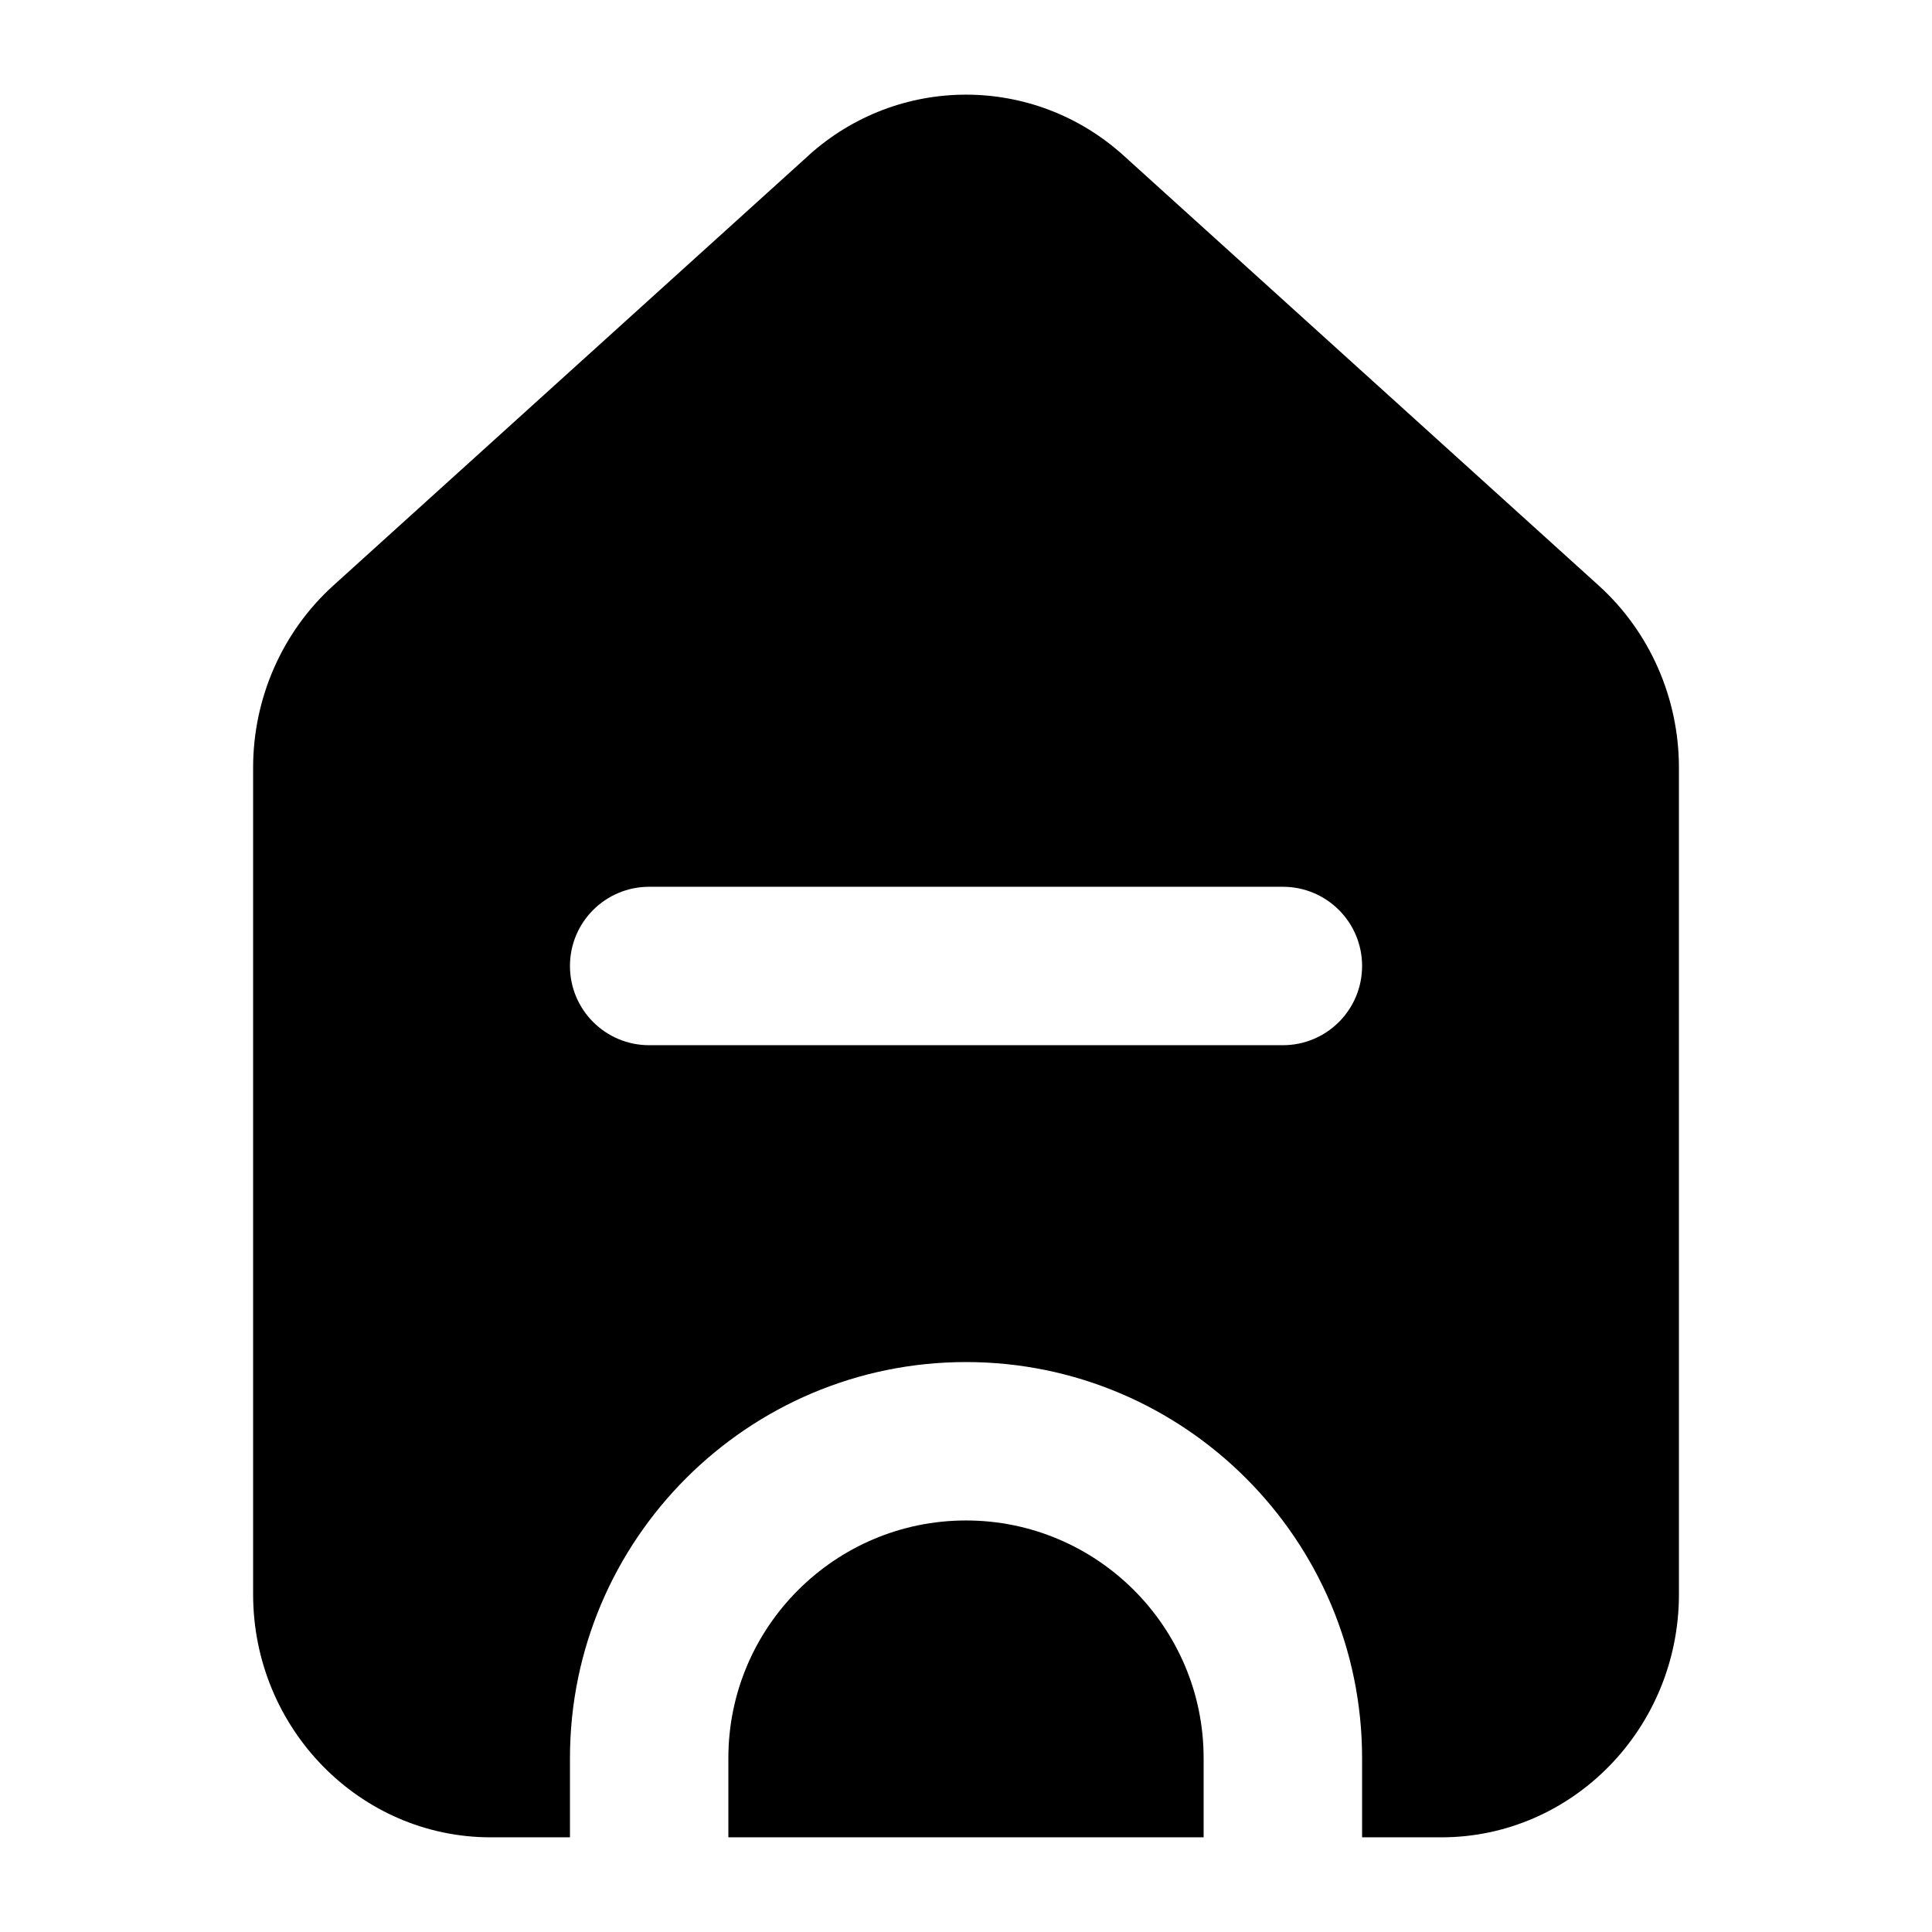
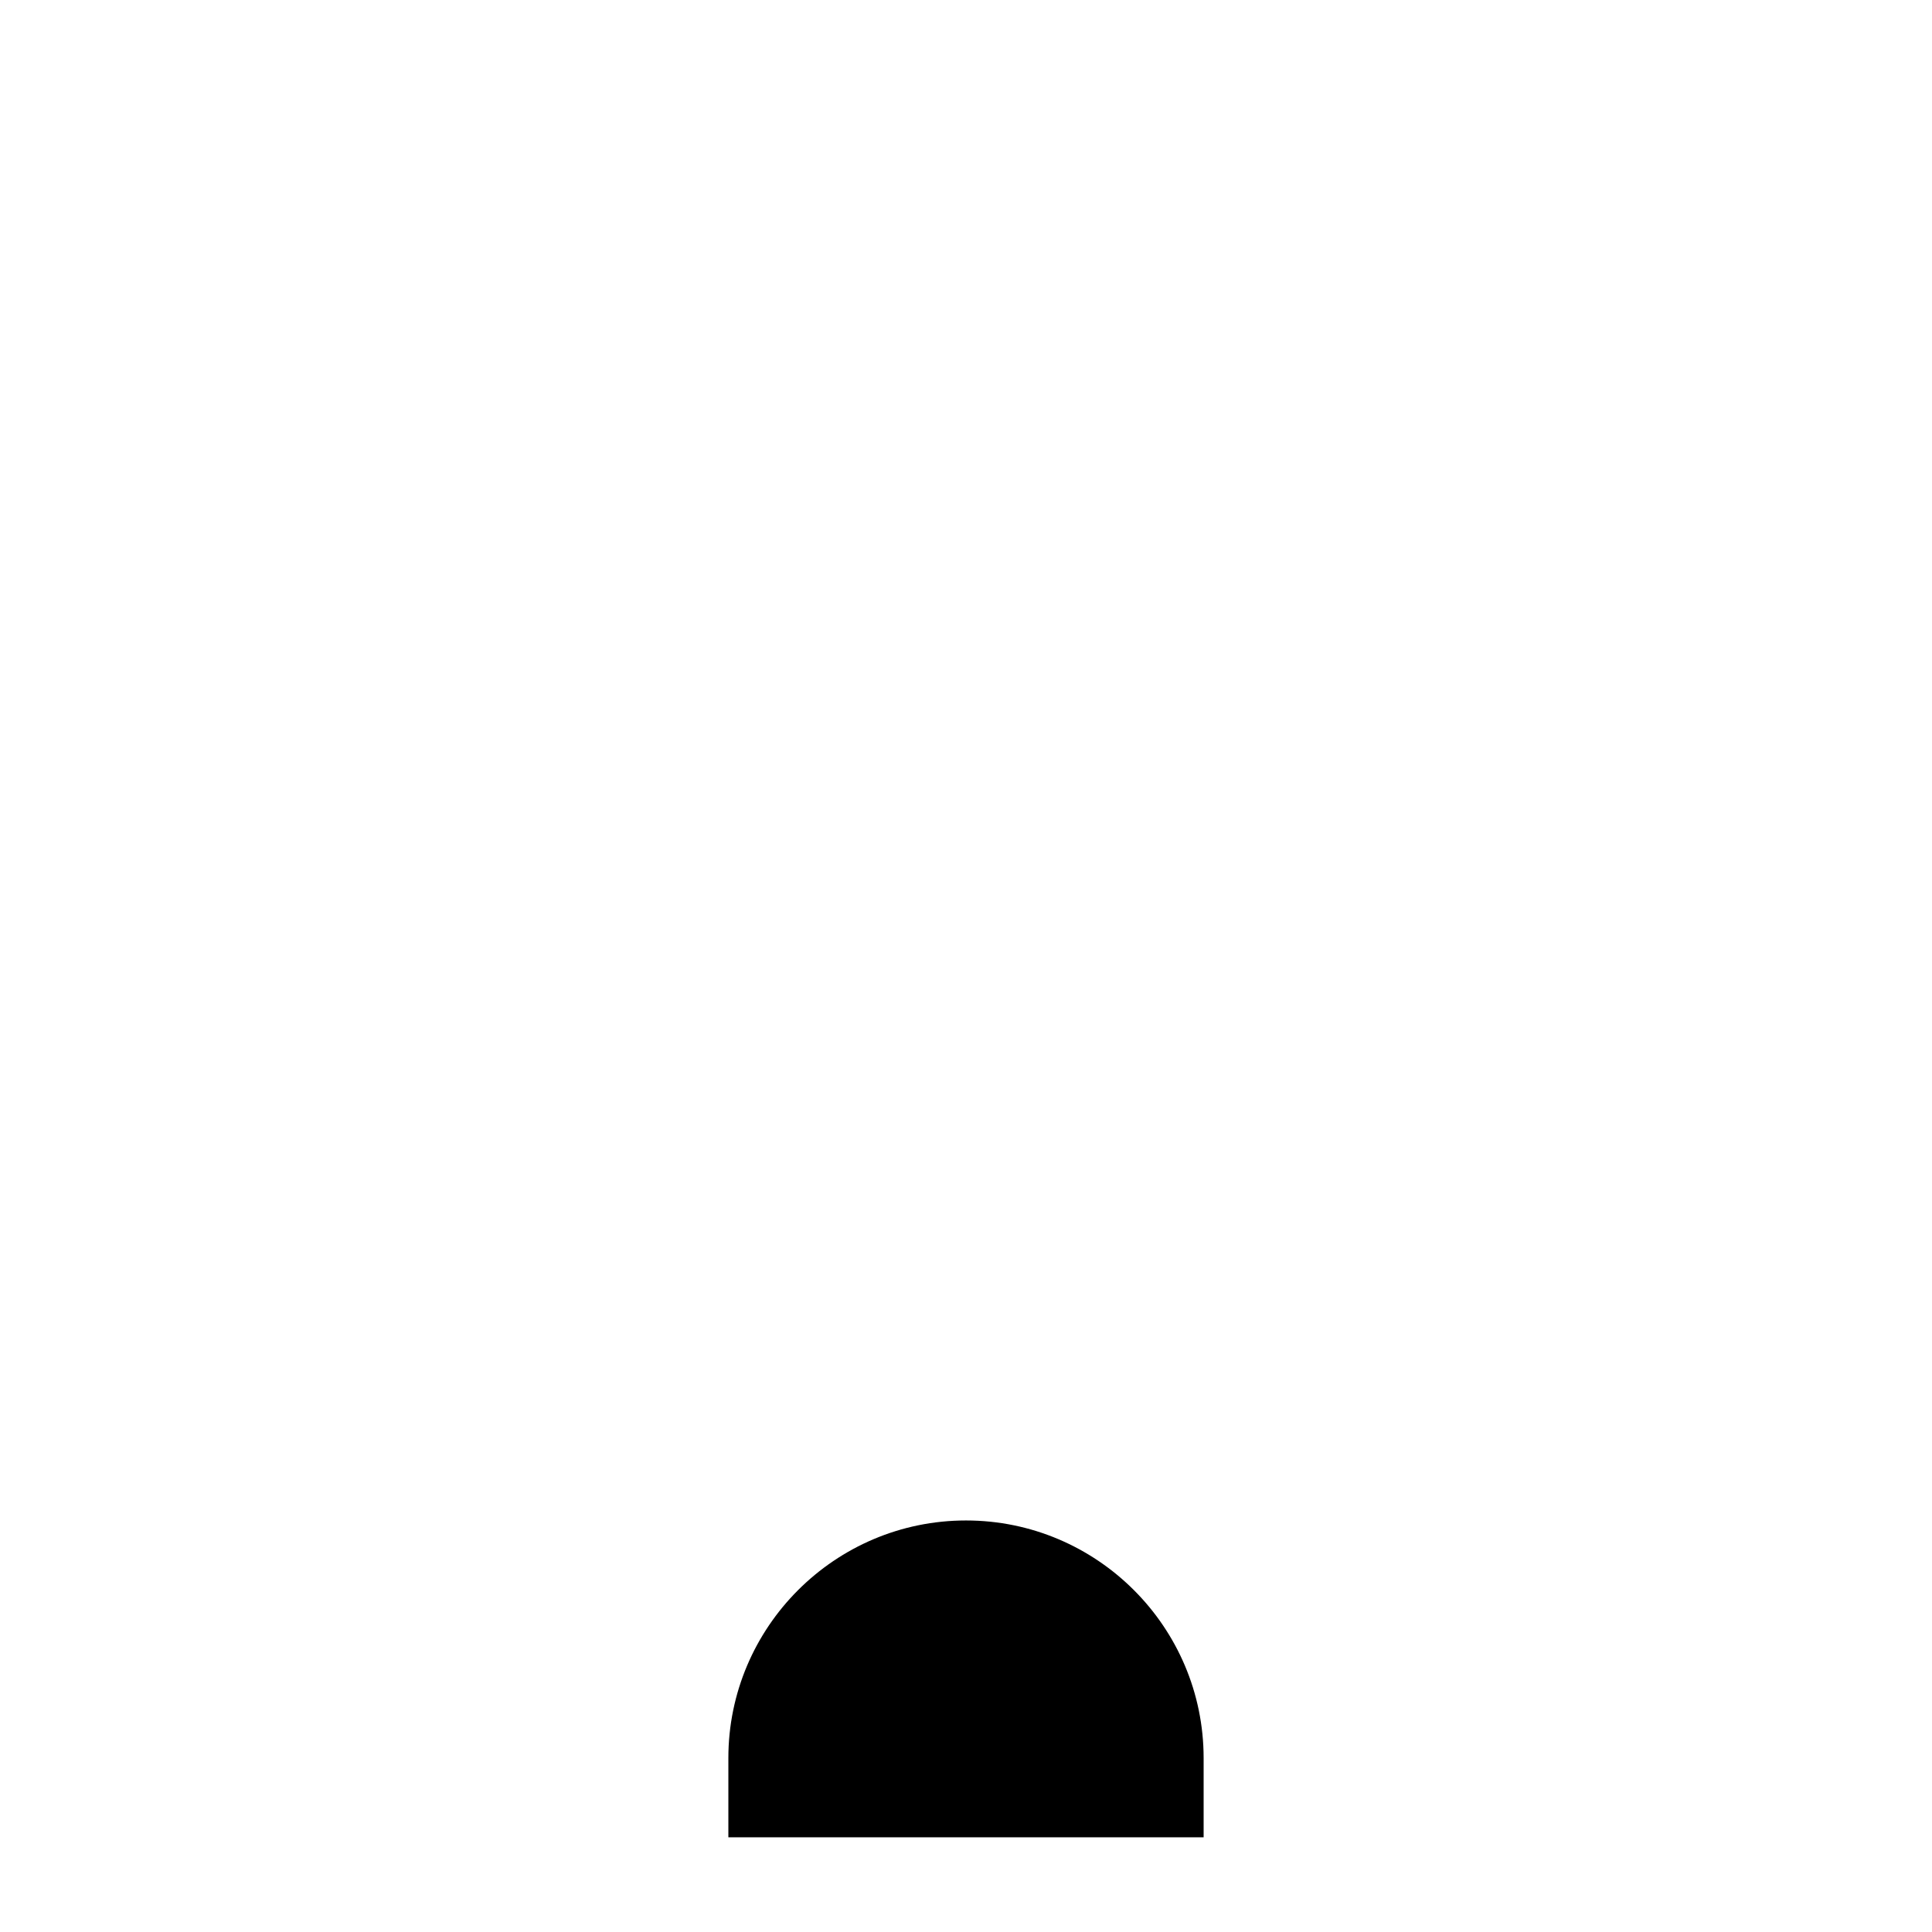
<svg xmlns="http://www.w3.org/2000/svg" fill="#000000" width="800px" height="800px" version="1.1" viewBox="144 144 512 512">
  <g>
-     <path d="m567.69 299.19-125.95-113.99c-23.781-21.488-59.695-21.488-83.477 0v0.02l-125.95 113.97c-13.484 12.223-21.234 29.793-21.234 48.223v219.08c0 35.531 28.25 64.418 62.977 64.418h20.992v-20.992c0-57.871 47.09-104.96 104.96-104.96s104.96 47.09 104.96 104.96v20.992h20.992c34.727 0 62.977-28.887 62.977-64.418l-0.004-219.08c0-18.43-7.746-36-21.238-48.219zm-83.723 121.8h-167.93c-11.602 0-20.992-9.391-20.992-20.992s9.391-20.992 20.992-20.992h167.94c11.602 0 20.992 9.391 20.992 20.992-0.004 11.602-9.391 20.992-20.996 20.992z" />
    <path d="m400 546.94c-34.727 0-62.977 28.25-62.977 62.977v20.992h125.95v-20.992c0-34.727-28.25-62.977-62.977-62.977z" />
  </g>
</svg>